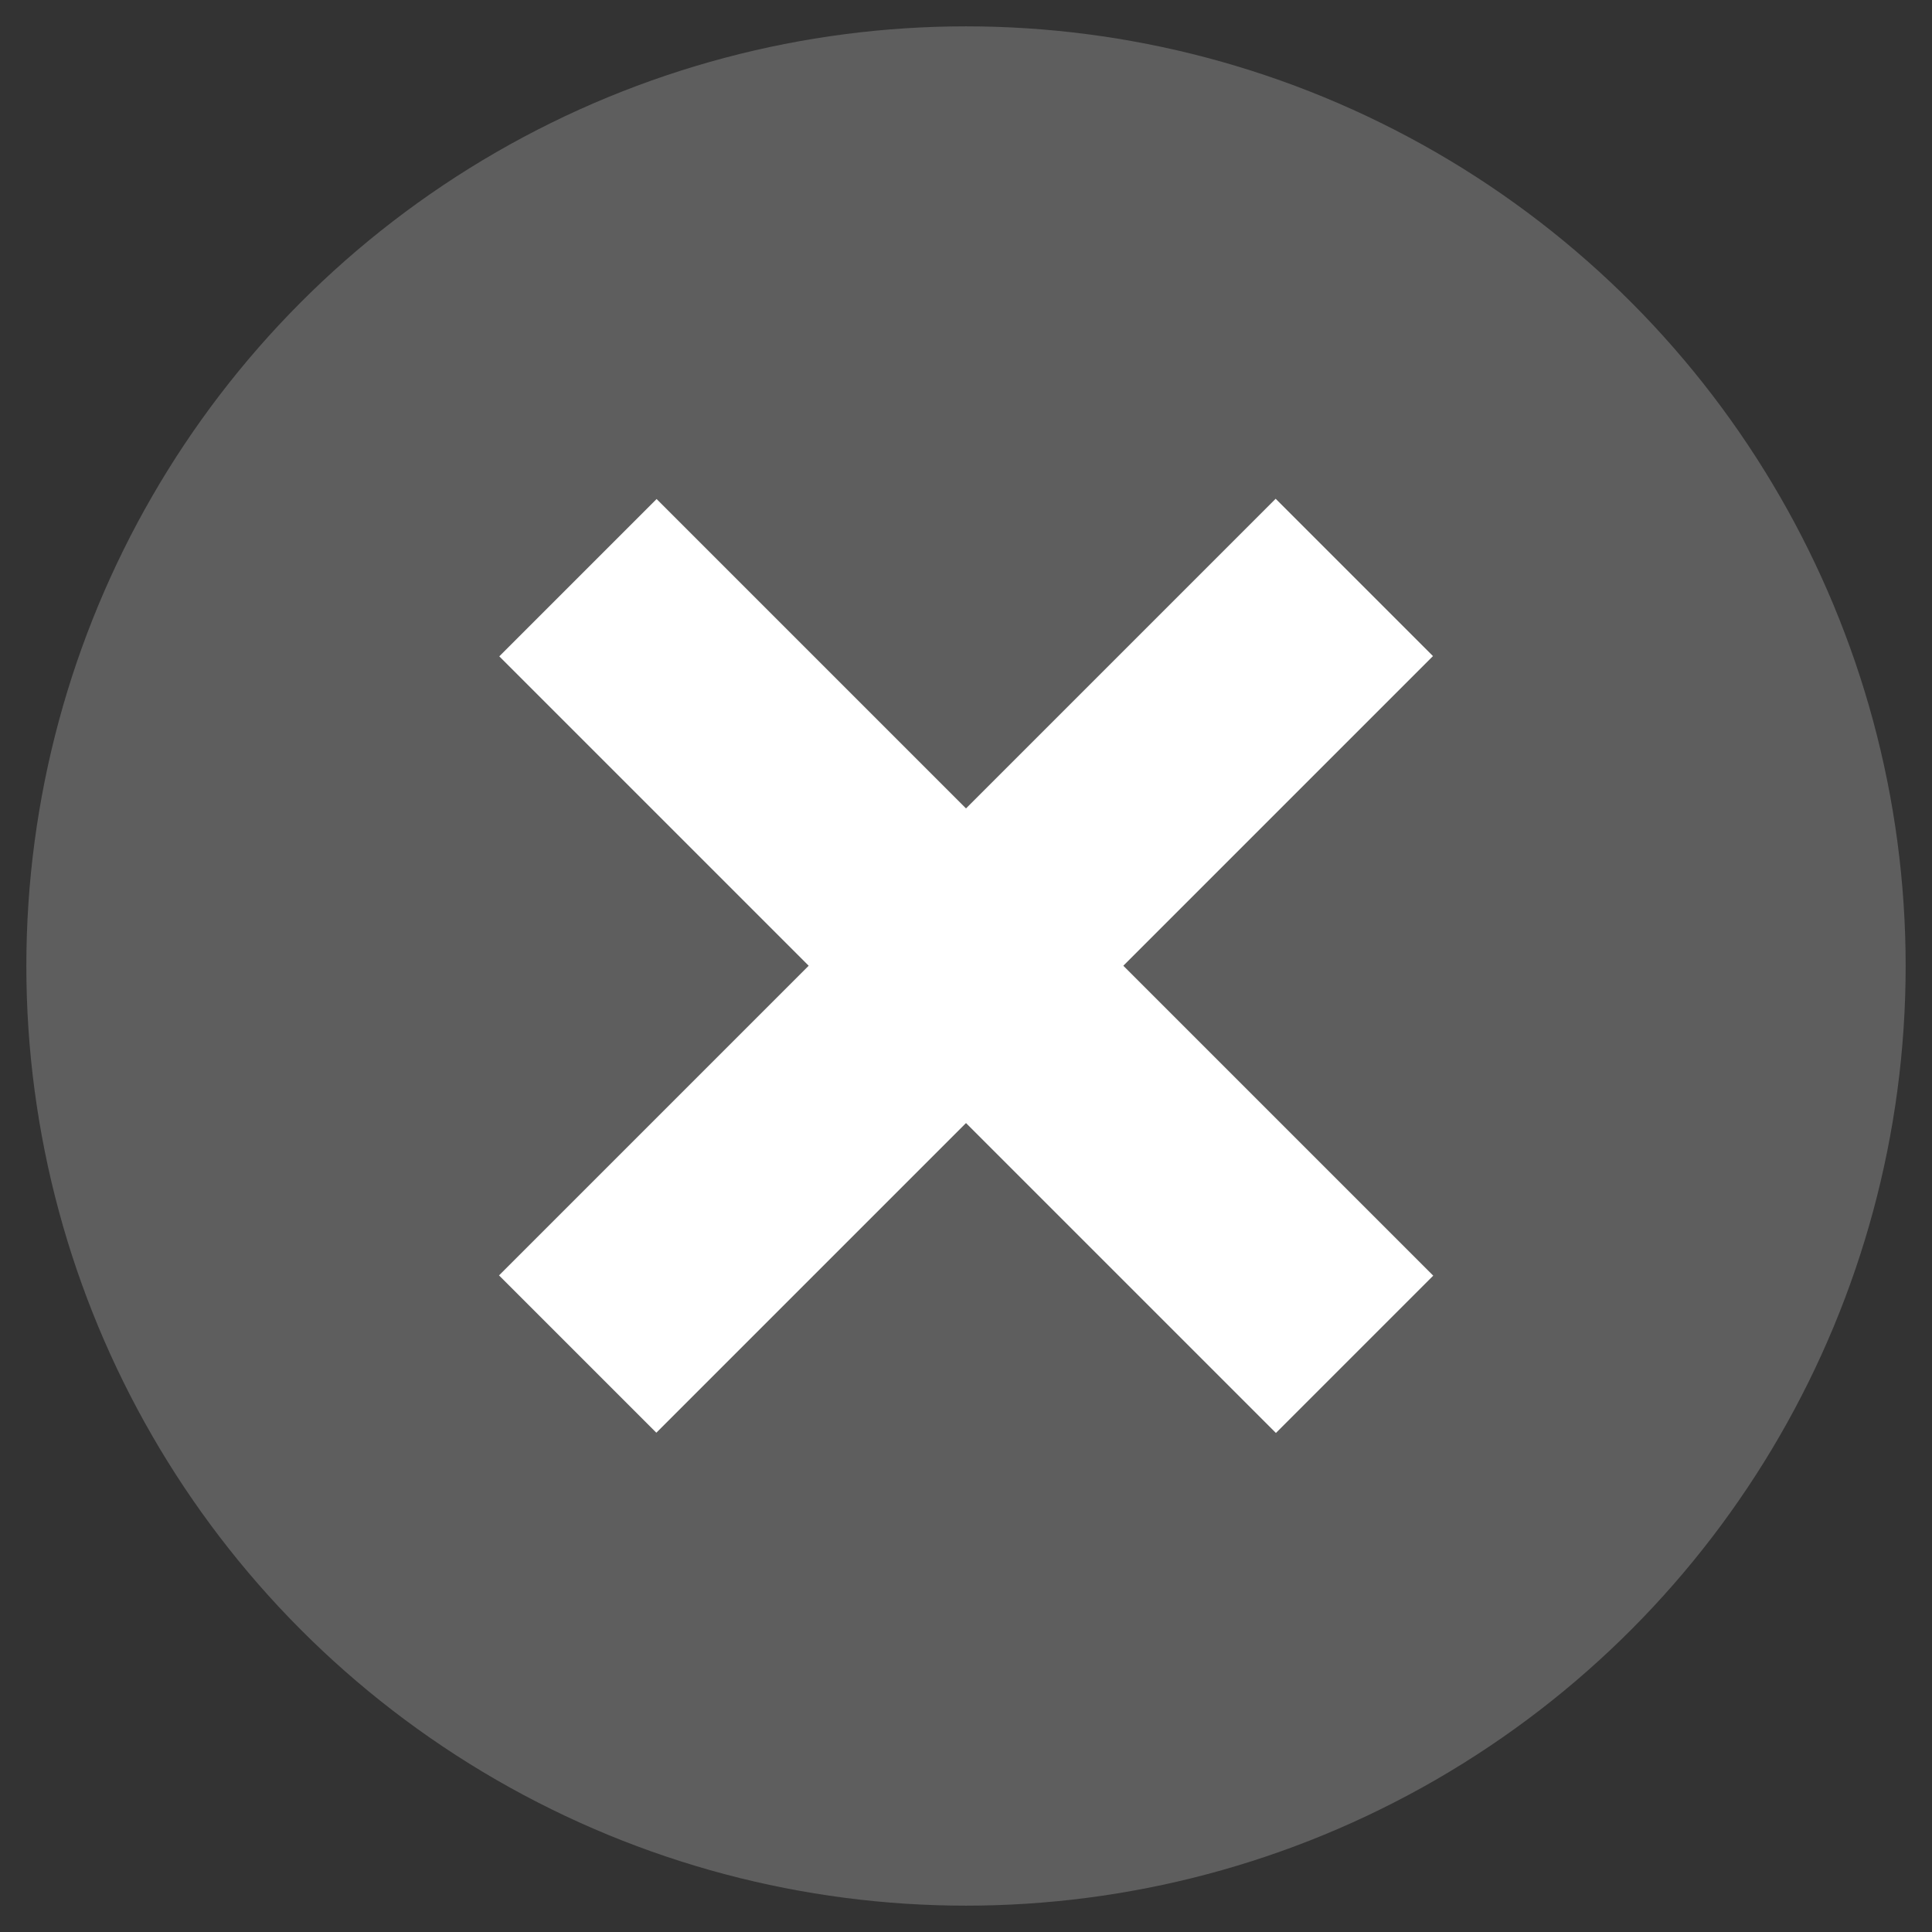
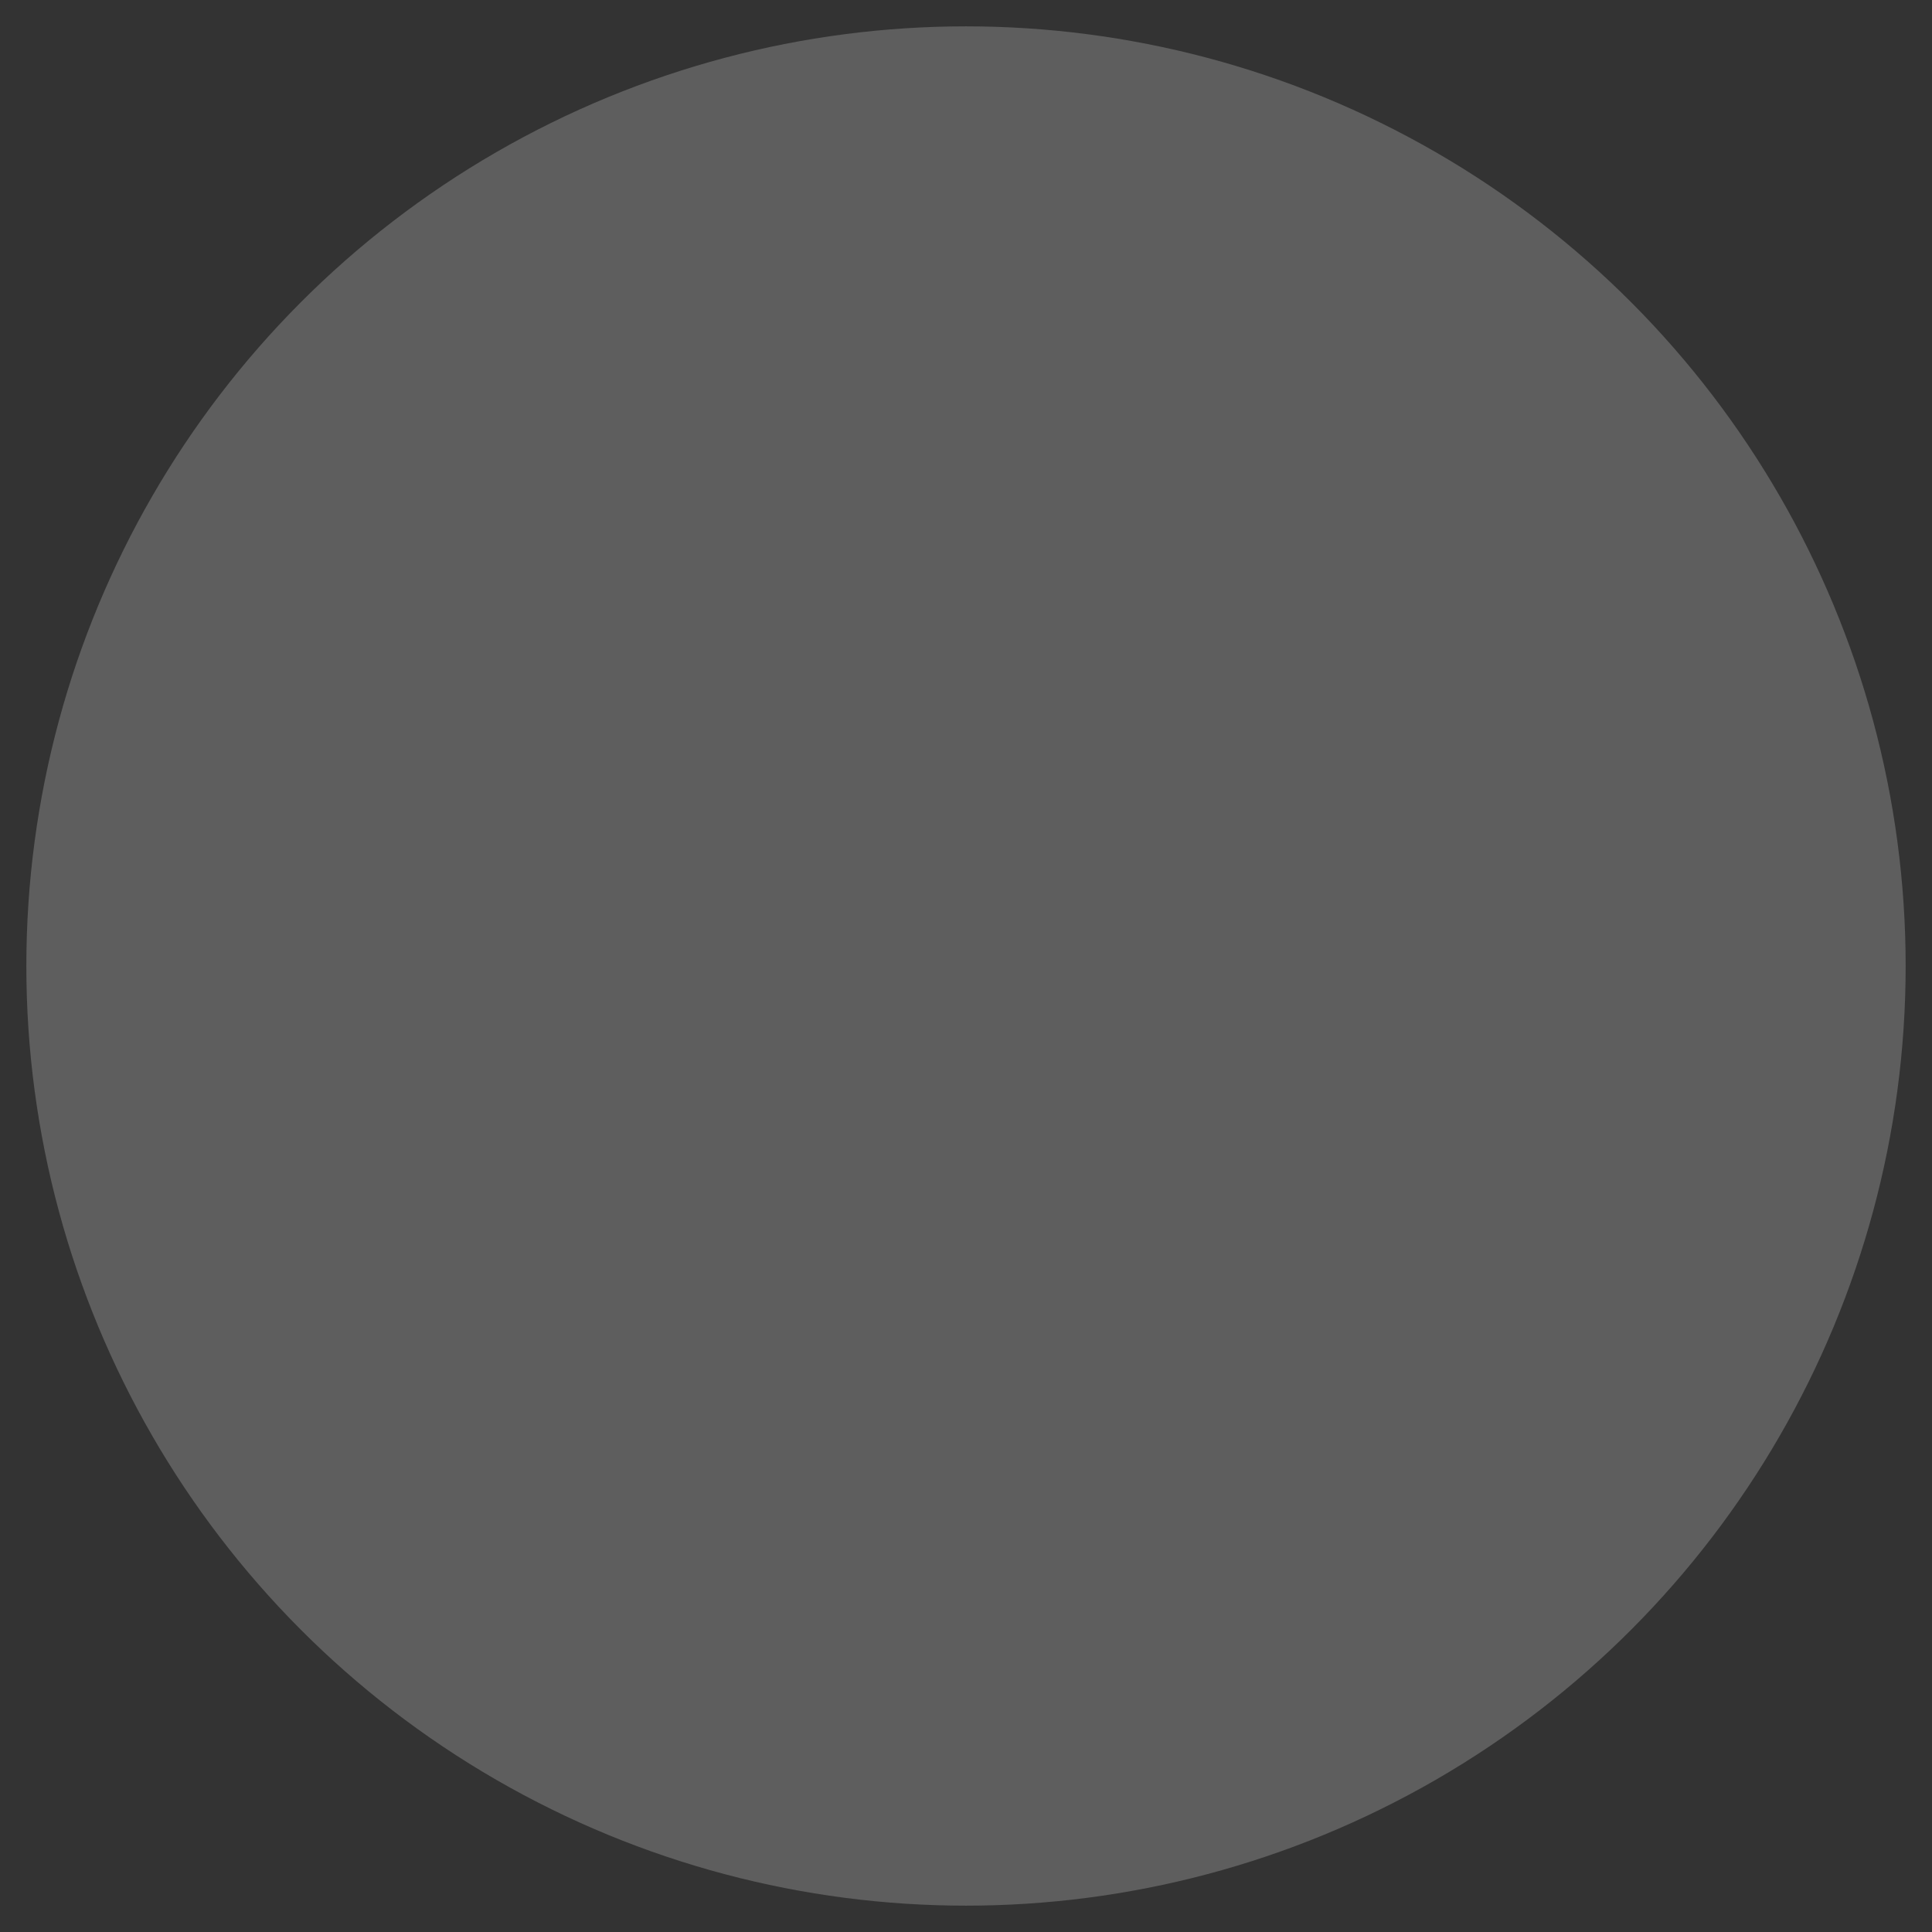
<svg xmlns="http://www.w3.org/2000/svg" version="1.1" viewBox="0 0 33 33">
  <rect x="0" y="0" width="33" height="33" fill="#333333" stroke="none" />
  <defs>
    <style>
      .cls-1 {
        fill: #fff;
      }

      .cls-2 {
        fill: #5e5e5e;
      }
    </style>
  </defs>
  <g>
    <g id="Layer_1">
      <g>
        <circle class="cls-2" cx="16.5" cy="16.5" r="16.05" />
        <g>
-           <rect class="cls-1" x="14.6" y="7.12" width="3.8" height="18.76" transform="translate(-6.83 16.5) rotate(-45)" />
-           <rect class="cls-1" x="14.6" y="7.12" width="3.8" height="18.76" transform="translate(16.5 39.83) rotate(-135)" />
-         </g>
+           </g>
      </g>
    </g>
  </g>
</svg>